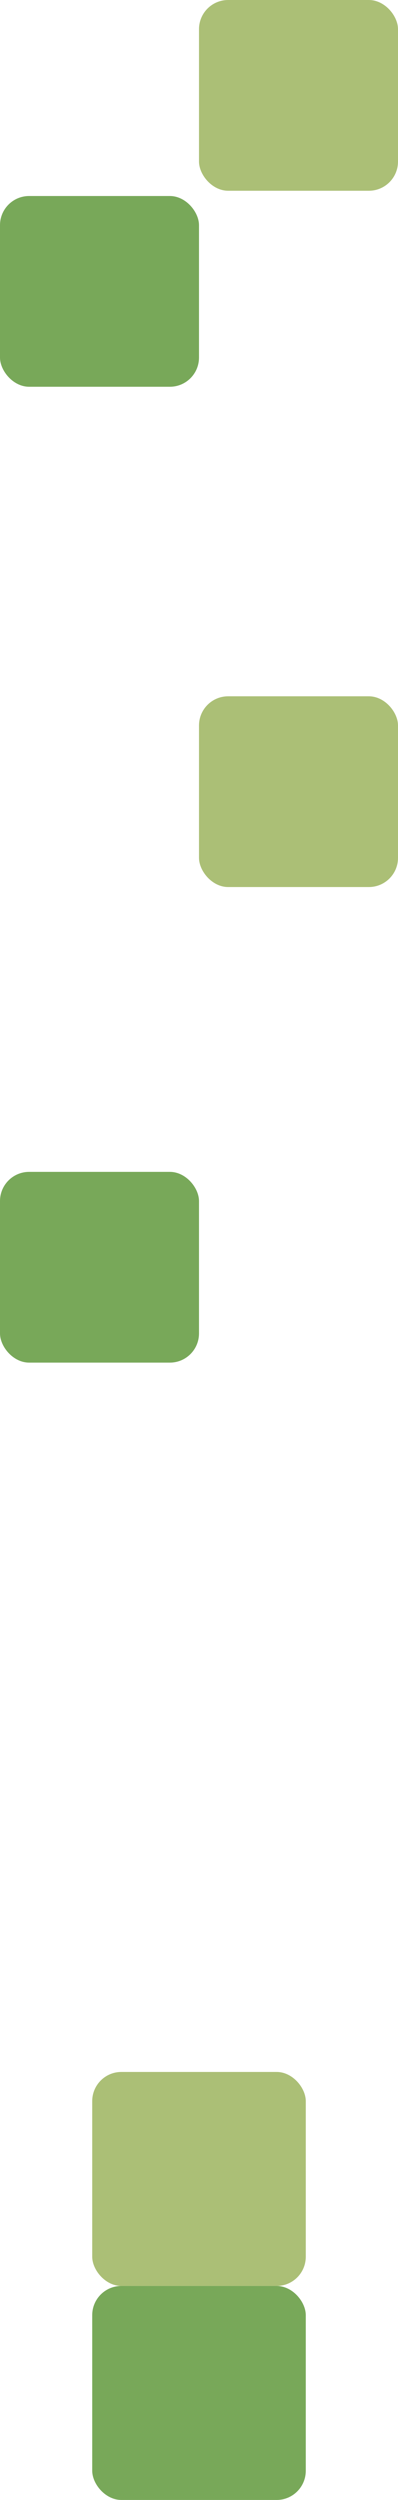
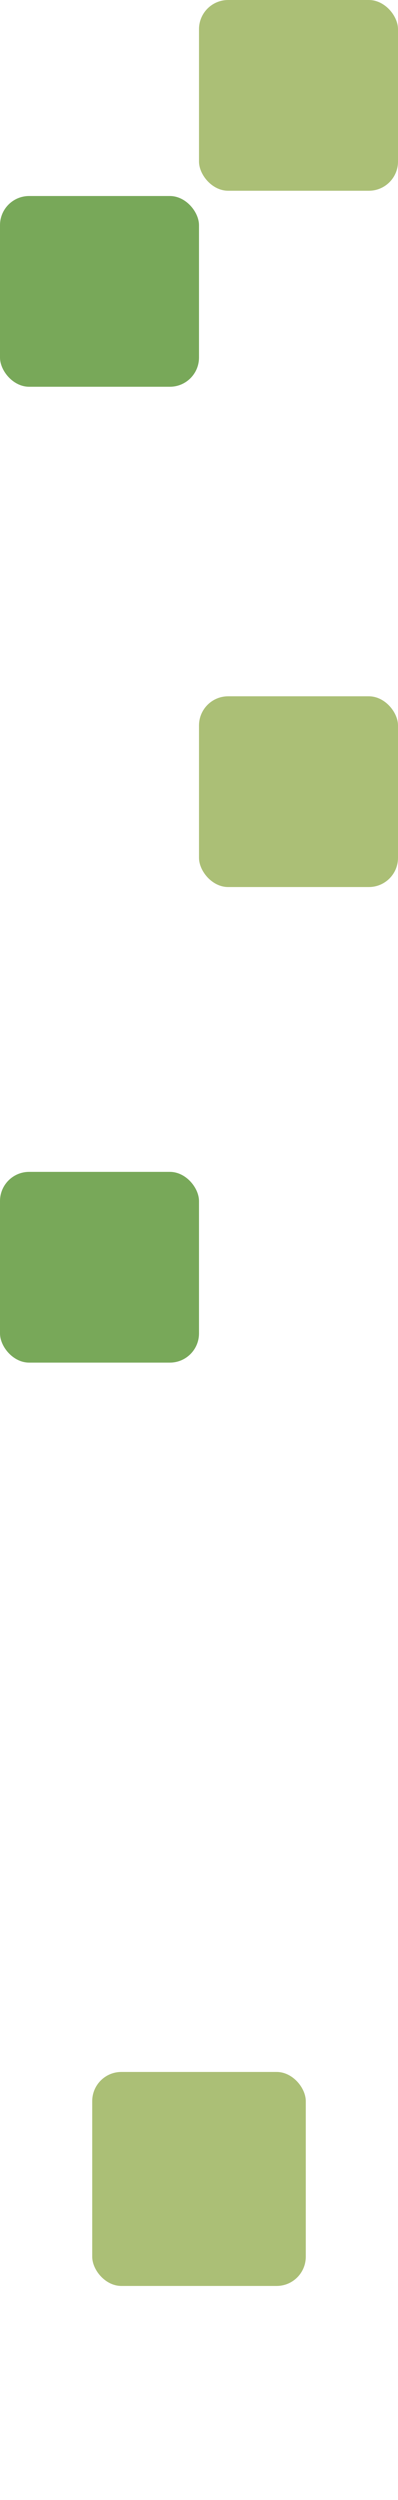
<svg xmlns="http://www.w3.org/2000/svg" id="_圖層_1" width="41" height="257" viewBox="0 0 41 257">
  <defs>
    <style>.cls-1{fill:#78a859;}.cls-2{fill:#abbf76;}</style>
  </defs>
  <rect class="cls-2" x="9.5" y="213" width="22" height="22" rx="3" ry="3" />
-   <rect class="cls-1" x="9.5" y="235" width="22" height="22" rx="3" ry="3" />
  <rect class="cls-2" x="20.5" width="20.5" height="19.61" rx="3" ry="3" />
  <rect class="cls-1" y="20.15" width="20.5" height="19.61" rx="3" ry="3" />
  <rect class="cls-2" x="20.5" y="71.58" width="20.5" height="19.61" rx="3" ry="3" />
  <rect class="cls-1" y="120.47" width="20.5" height="19.61" rx="3" ry="3" />
</svg>